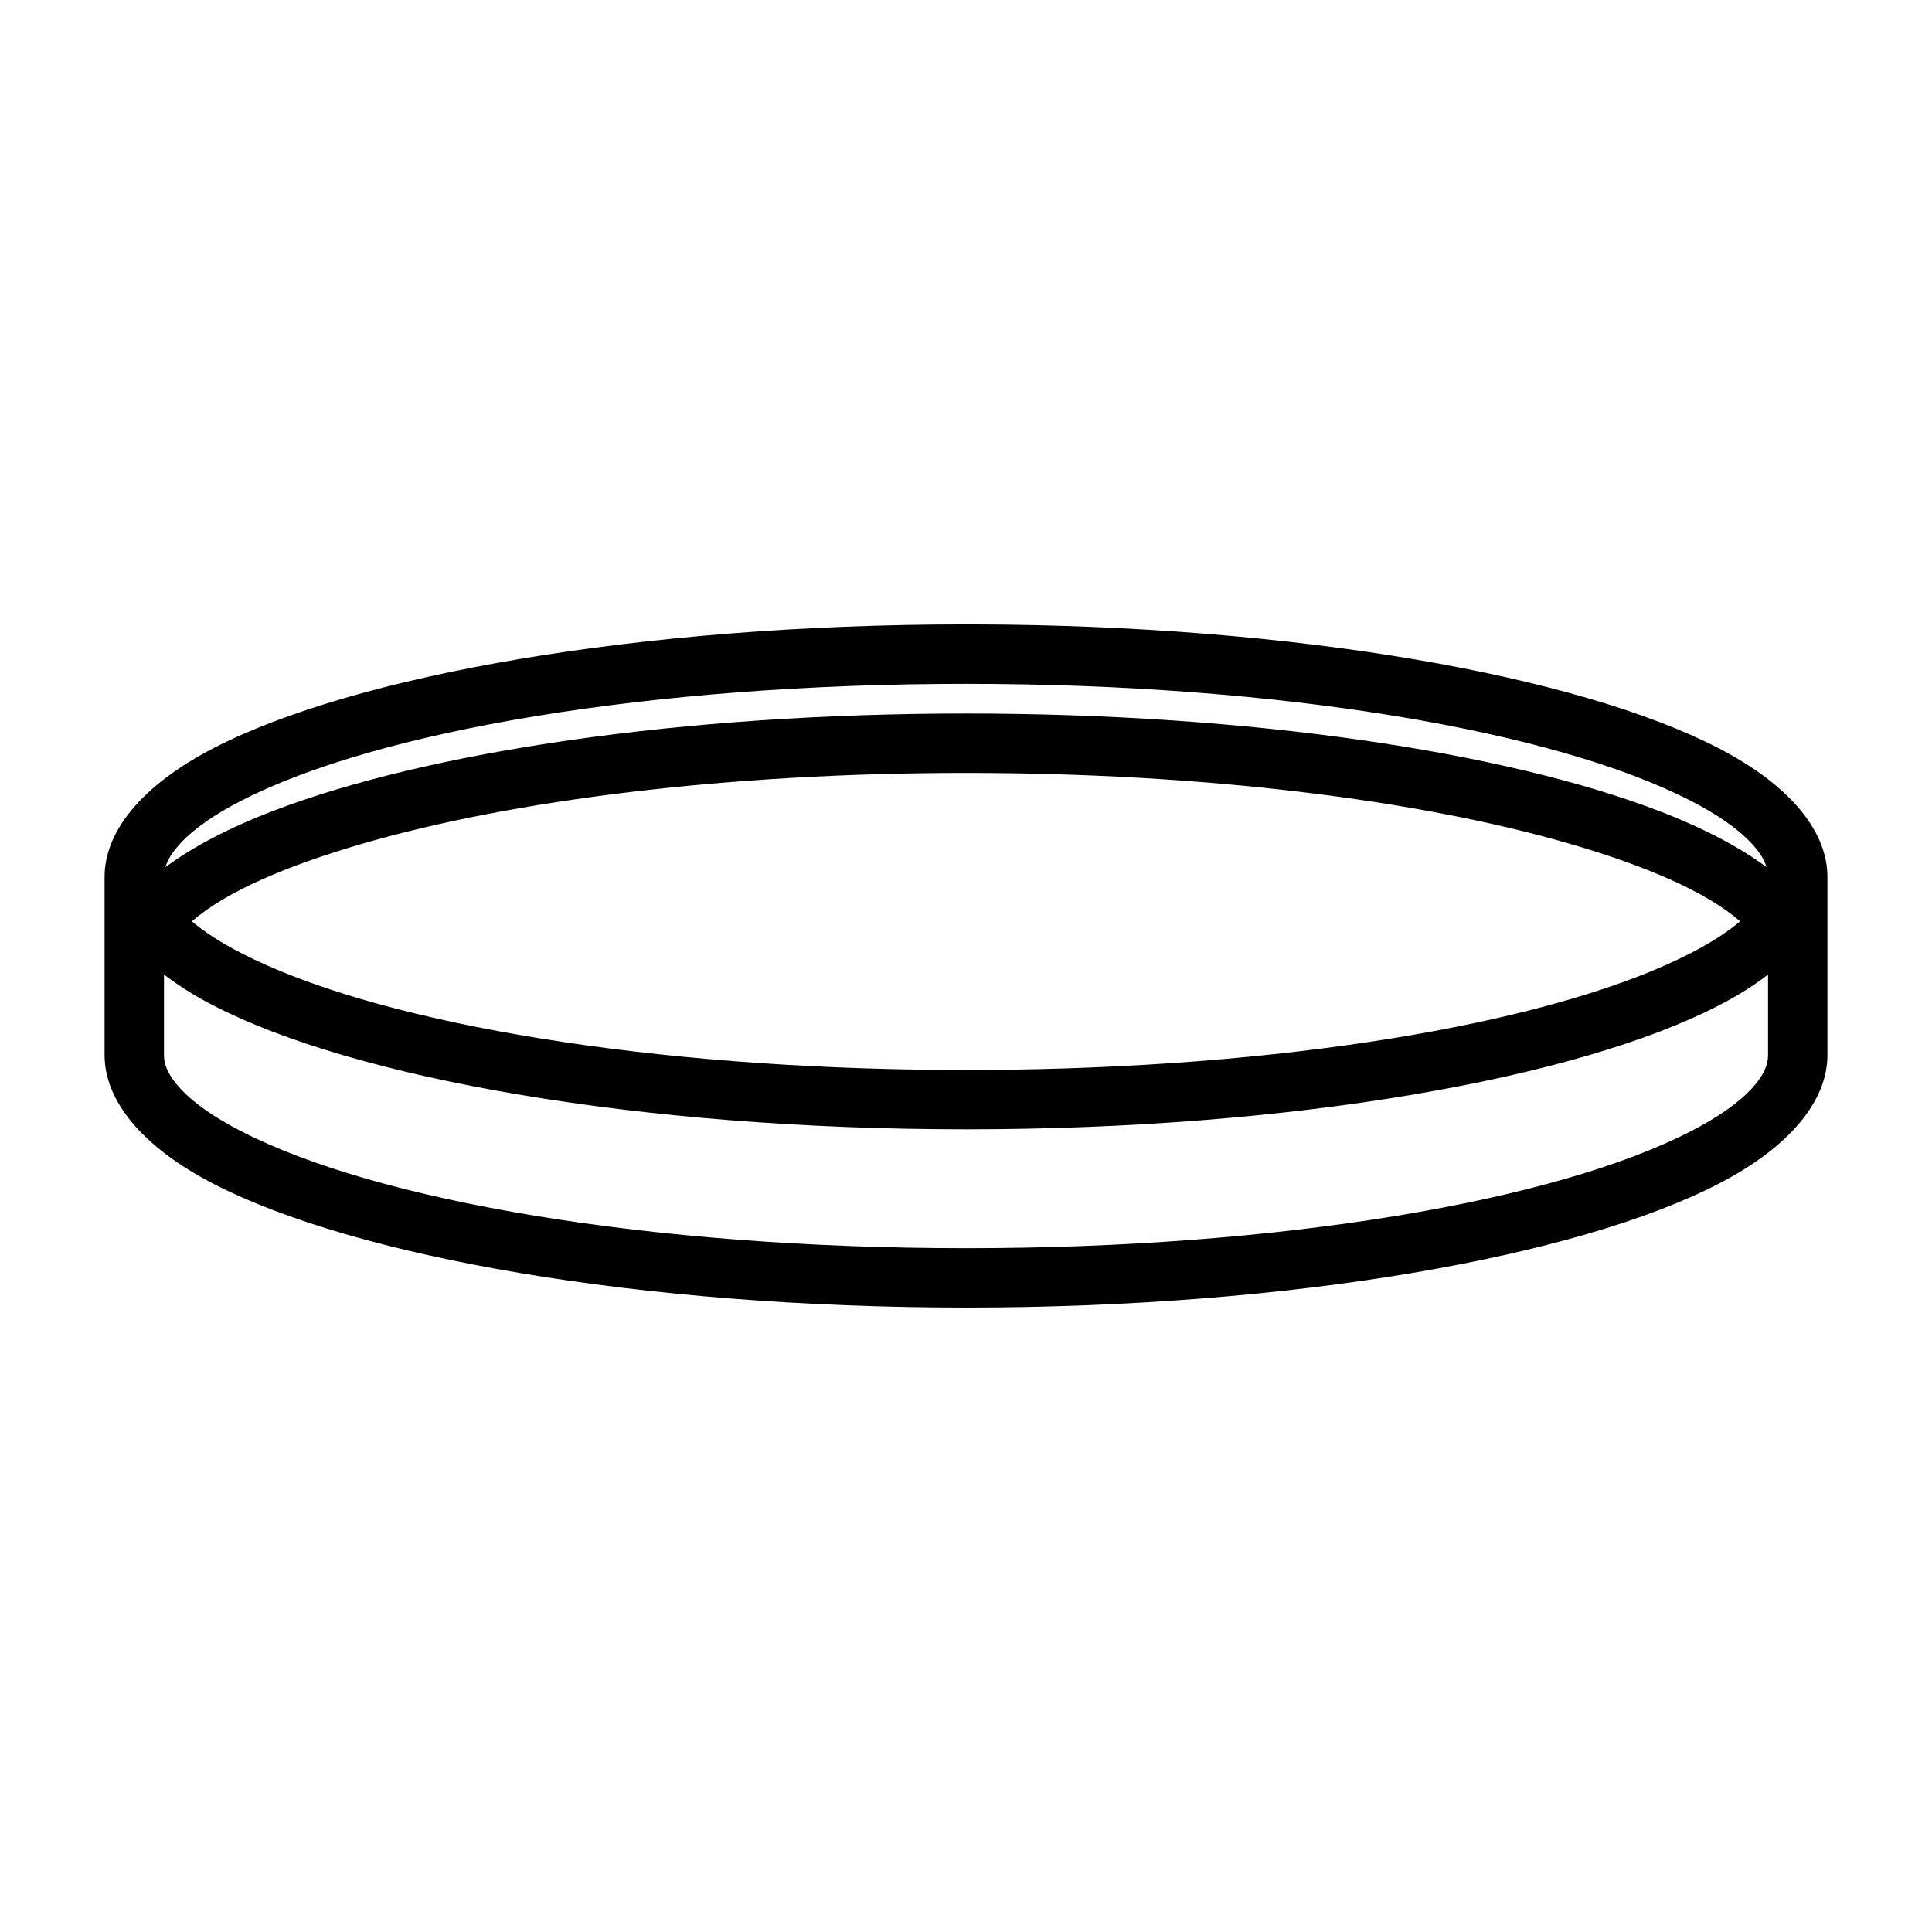
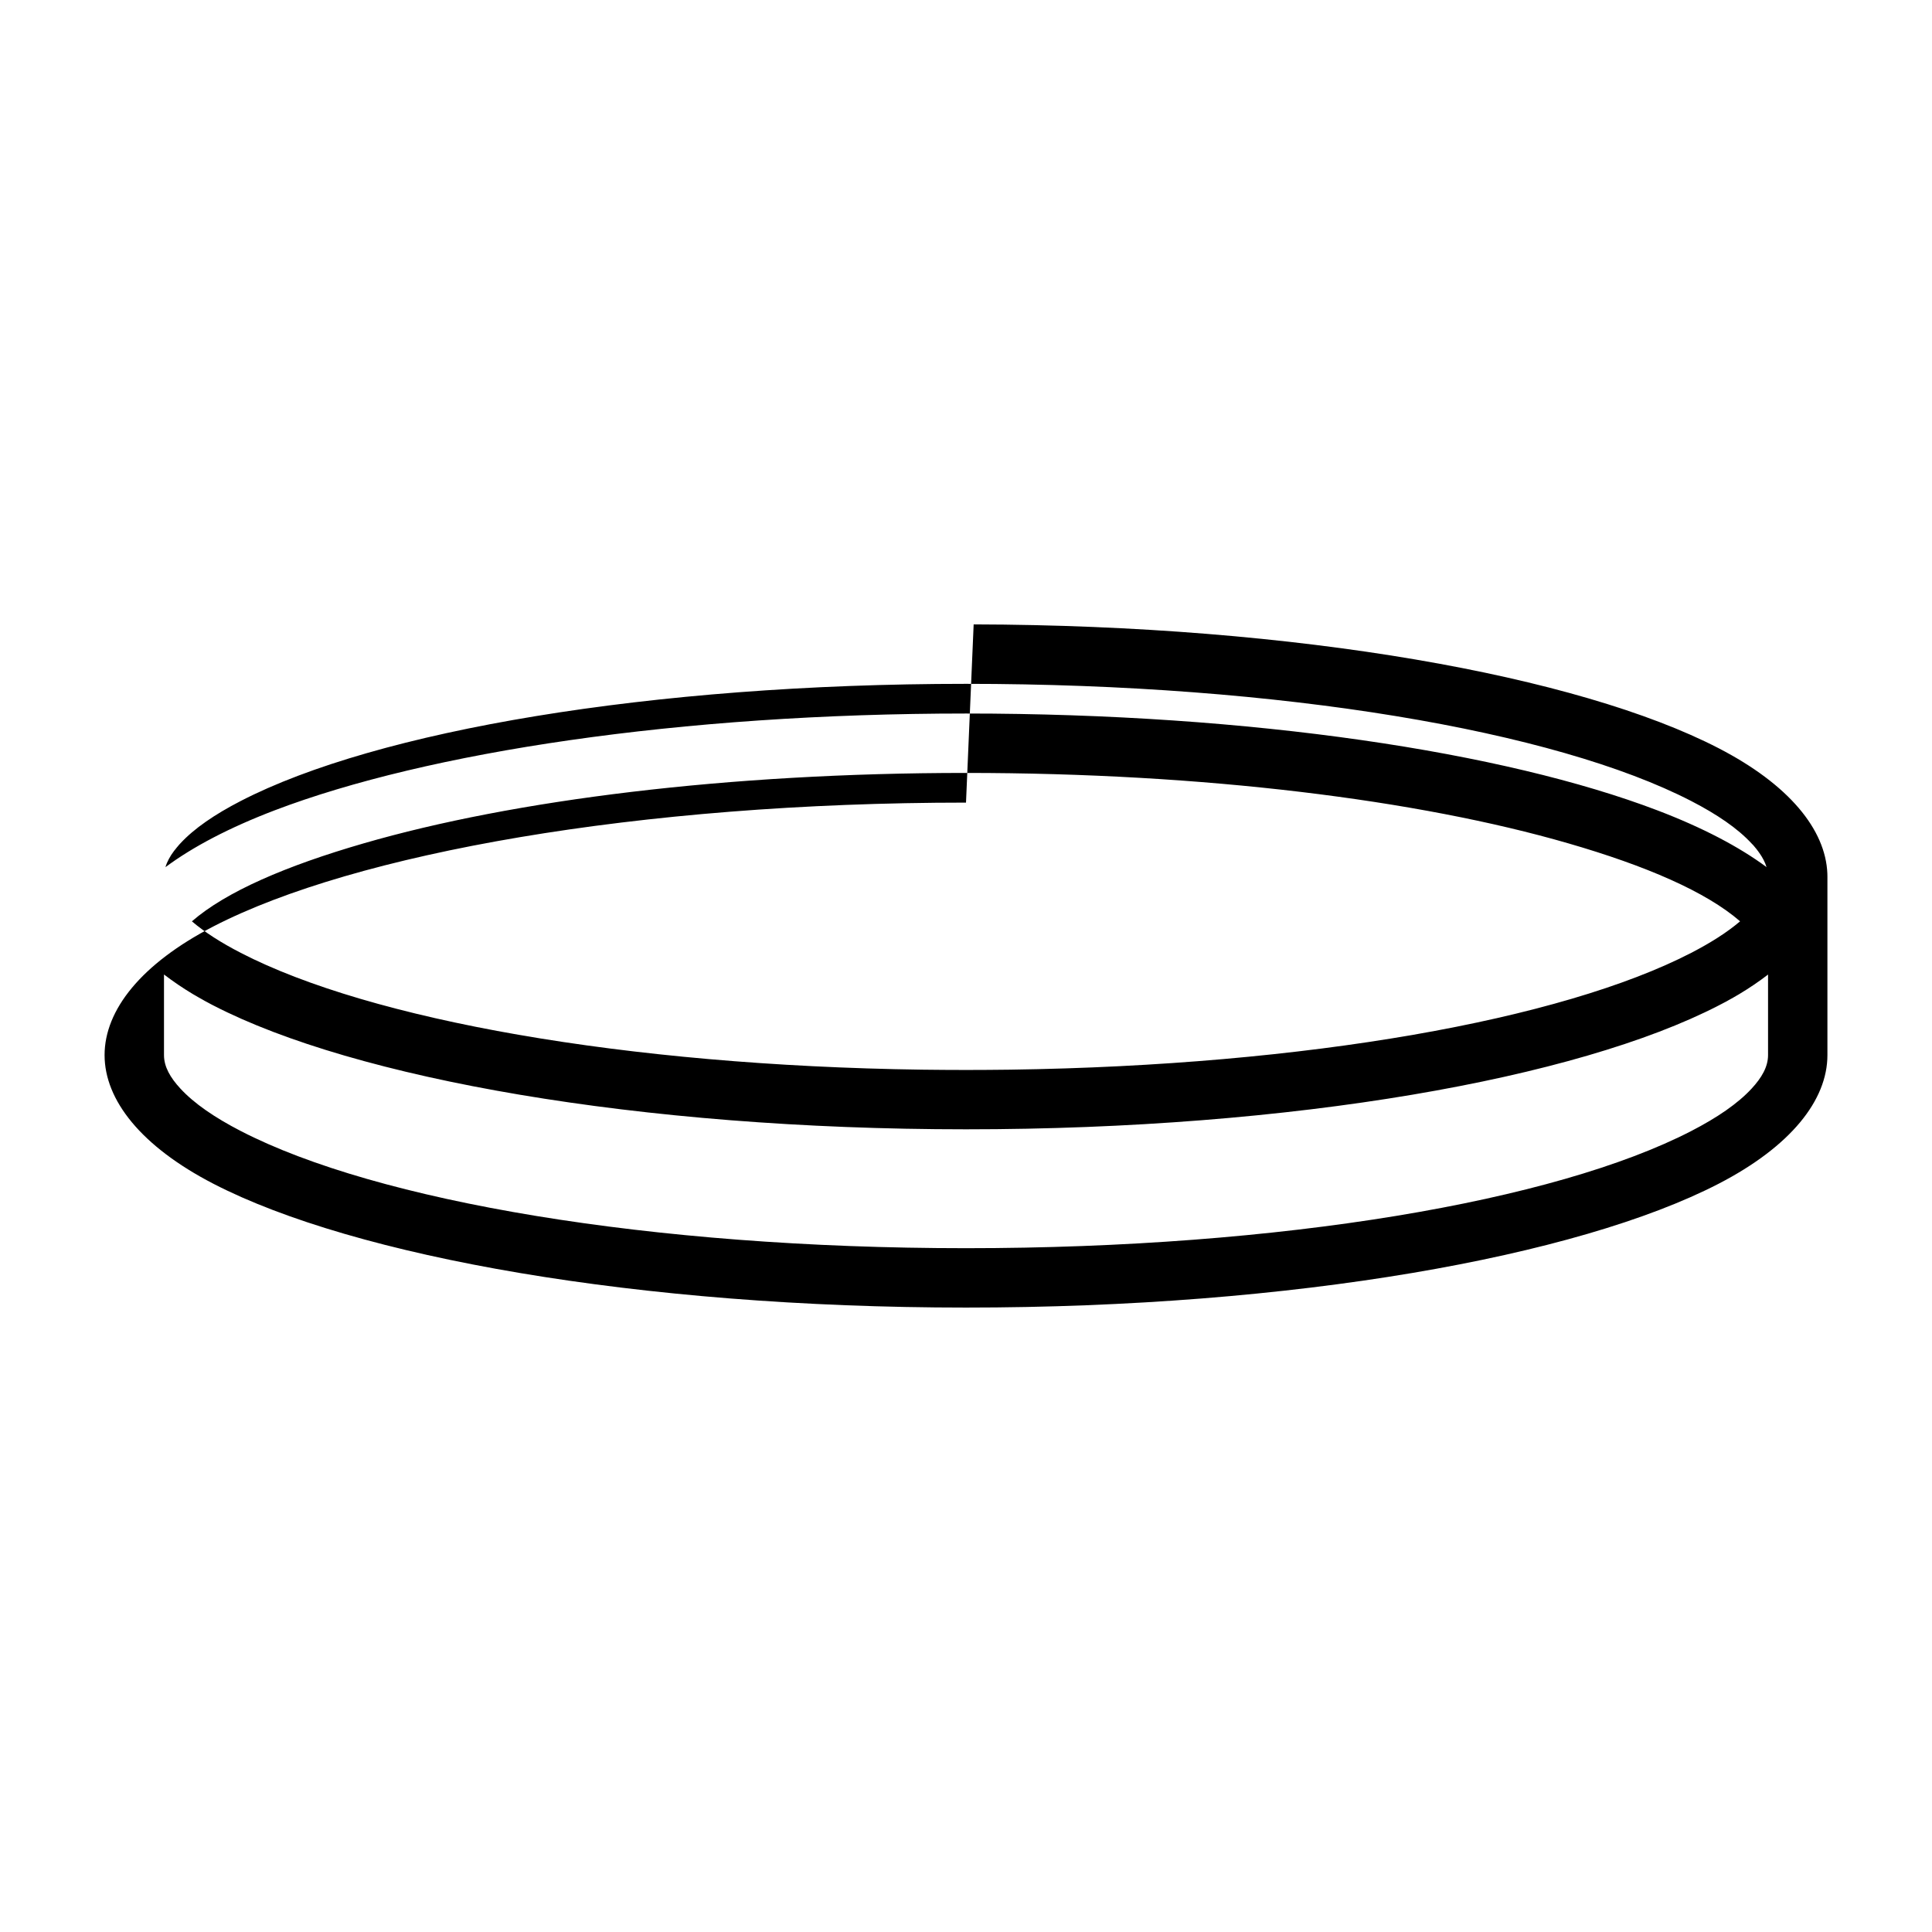
<svg xmlns="http://www.w3.org/2000/svg" fill="#000000" width="800px" height="800px" version="1.1" viewBox="144 144 512 512">
-   <path d="m402.03 309.47c85.883 0.203 160.29 13.633 197.38 32.793 18.719 9.668 28.387 21.586 28.859 33.234 0.016 0.301 0.016 0.582 0.016 0.883v47.23c0 11.934-9.684 24.199-28.875 34.117-37.391 19.301-112.66 32.793-199.41 32.793s-162.02-13.492-199.41-32.793c-19.191-9.918-28.875-22.184-28.875-34.117v-47.23c0-11.934 9.684-24.199 28.875-34.117 37.391-19.301 112.66-32.793 199.41-32.793zm-214.57 92.797v21.348c0 3.086 1.668 5.969 4.328 8.848 3.668 3.984 9.133 7.715 16.027 11.273 36.023 18.609 108.62 31.047 192.19 31.047s156.16-12.438 192.19-31.047c6.894-3.559 12.359-7.289 16.027-11.273 2.66-2.883 4.328-5.762 4.328-8.848v-21.348c-2.332 1.793-4.894 3.543-7.731 5.242l-0.66 0.379-0.836 0.488-0.852 0.473-0.426 0.234-0.426 0.25-0.441 0.234-0.426 0.219-0.441 0.234-0.457 0.234-0.441 0.234c-37.391 19.301-112.66 32.793-199.41 32.793s-162.02-13.492-199.41-32.793l-0.613-0.316-0.789-0.426-0.914-0.488-0.738-0.426-0.852-0.473-0.836-0.488-0.41-0.234-0.25-0.141c-2.832-1.699-5.398-3.449-7.731-5.242zm417.69-14.105c-9.055-7.856-24.922-14.703-45.547-20.672-39.723-11.508-96.543-18.656-159.6-18.656-63.055 0-119.88 7.148-159.6 18.656-20.625 5.969-36.496 12.816-45.547 20.672 3.418 2.914 7.777 5.684 12.957 8.359 34.32 17.727 101.89 29.852 180.5 30.953 3.871 0.047 7.762 0.078 11.684 0.078s7.809-0.031 11.684-0.078c78.609-1.102 146.18-13.227 180.5-30.953 5.18-2.676 9.539-5.449 12.957-8.359zm3.289-20.387 0.285 0.316 0.25 0.301 0.219 0.27 0.203 0.234 0.301 0.395 0.156 0.203 0.141 0.188 0.125 0.188 0.141 0.188c0.867 1.227 1.512 2.473 1.891 3.731-7.258-5.383-16.988-10.484-28.922-15.035-40.508-15.445-107.48-25.664-183.23-25.664s-142.72 10.219-183.23 25.664c-11.934 4.551-21.664 9.652-28.922 15.051 0.441-1.48 1.227-2.914 2.297-4.328l0.156-0.188 0.125-0.156 0.203-0.25 0.234-0.301 0.203-0.234 0.25-0.301 0.234-0.27 0.219-0.234c3.668-3.984 9.133-7.715 16.027-11.273 36.023-18.609 108.62-31.047 192.19-31.047 83.57 0 156.16 12.438 192.19 31.047 6.894 3.559 12.359 7.289 16.027 11.273l0.219 0.234z" fill-rule="evenodd" />
+   <path d="m402.03 309.47c85.883 0.203 160.29 13.633 197.38 32.793 18.719 9.668 28.387 21.586 28.859 33.234 0.016 0.301 0.016 0.582 0.016 0.883v47.23c0 11.934-9.684 24.199-28.875 34.117-37.391 19.301-112.66 32.793-199.41 32.793s-162.02-13.492-199.41-32.793c-19.191-9.918-28.875-22.184-28.875-34.117c0-11.934 9.684-24.199 28.875-34.117 37.391-19.301 112.66-32.793 199.41-32.793zm-214.57 92.797v21.348c0 3.086 1.668 5.969 4.328 8.848 3.668 3.984 9.133 7.715 16.027 11.273 36.023 18.609 108.62 31.047 192.19 31.047s156.16-12.438 192.19-31.047c6.894-3.559 12.359-7.289 16.027-11.273 2.66-2.883 4.328-5.762 4.328-8.848v-21.348c-2.332 1.793-4.894 3.543-7.731 5.242l-0.66 0.379-0.836 0.488-0.852 0.473-0.426 0.234-0.426 0.25-0.441 0.234-0.426 0.219-0.441 0.234-0.457 0.234-0.441 0.234c-37.391 19.301-112.66 32.793-199.41 32.793s-162.02-13.492-199.41-32.793l-0.613-0.316-0.789-0.426-0.914-0.488-0.738-0.426-0.852-0.473-0.836-0.488-0.41-0.234-0.25-0.141c-2.832-1.699-5.398-3.449-7.731-5.242zm417.69-14.105c-9.055-7.856-24.922-14.703-45.547-20.672-39.723-11.508-96.543-18.656-159.6-18.656-63.055 0-119.88 7.148-159.6 18.656-20.625 5.969-36.496 12.816-45.547 20.672 3.418 2.914 7.777 5.684 12.957 8.359 34.32 17.727 101.89 29.852 180.5 30.953 3.871 0.047 7.762 0.078 11.684 0.078s7.809-0.031 11.684-0.078c78.609-1.102 146.18-13.227 180.5-30.953 5.18-2.676 9.539-5.449 12.957-8.359zm3.289-20.387 0.285 0.316 0.25 0.301 0.219 0.27 0.203 0.234 0.301 0.395 0.156 0.203 0.141 0.188 0.125 0.188 0.141 0.188c0.867 1.227 1.512 2.473 1.891 3.731-7.258-5.383-16.988-10.484-28.922-15.035-40.508-15.445-107.48-25.664-183.23-25.664s-142.72 10.219-183.23 25.664c-11.934 4.551-21.664 9.652-28.922 15.051 0.441-1.48 1.227-2.914 2.297-4.328l0.156-0.188 0.125-0.156 0.203-0.25 0.234-0.301 0.203-0.234 0.25-0.301 0.234-0.27 0.219-0.234c3.668-3.984 9.133-7.715 16.027-11.273 36.023-18.609 108.62-31.047 192.19-31.047 83.57 0 156.16 12.438 192.19 31.047 6.894 3.559 12.359 7.289 16.027 11.273l0.219 0.234z" fill-rule="evenodd" />
</svg>